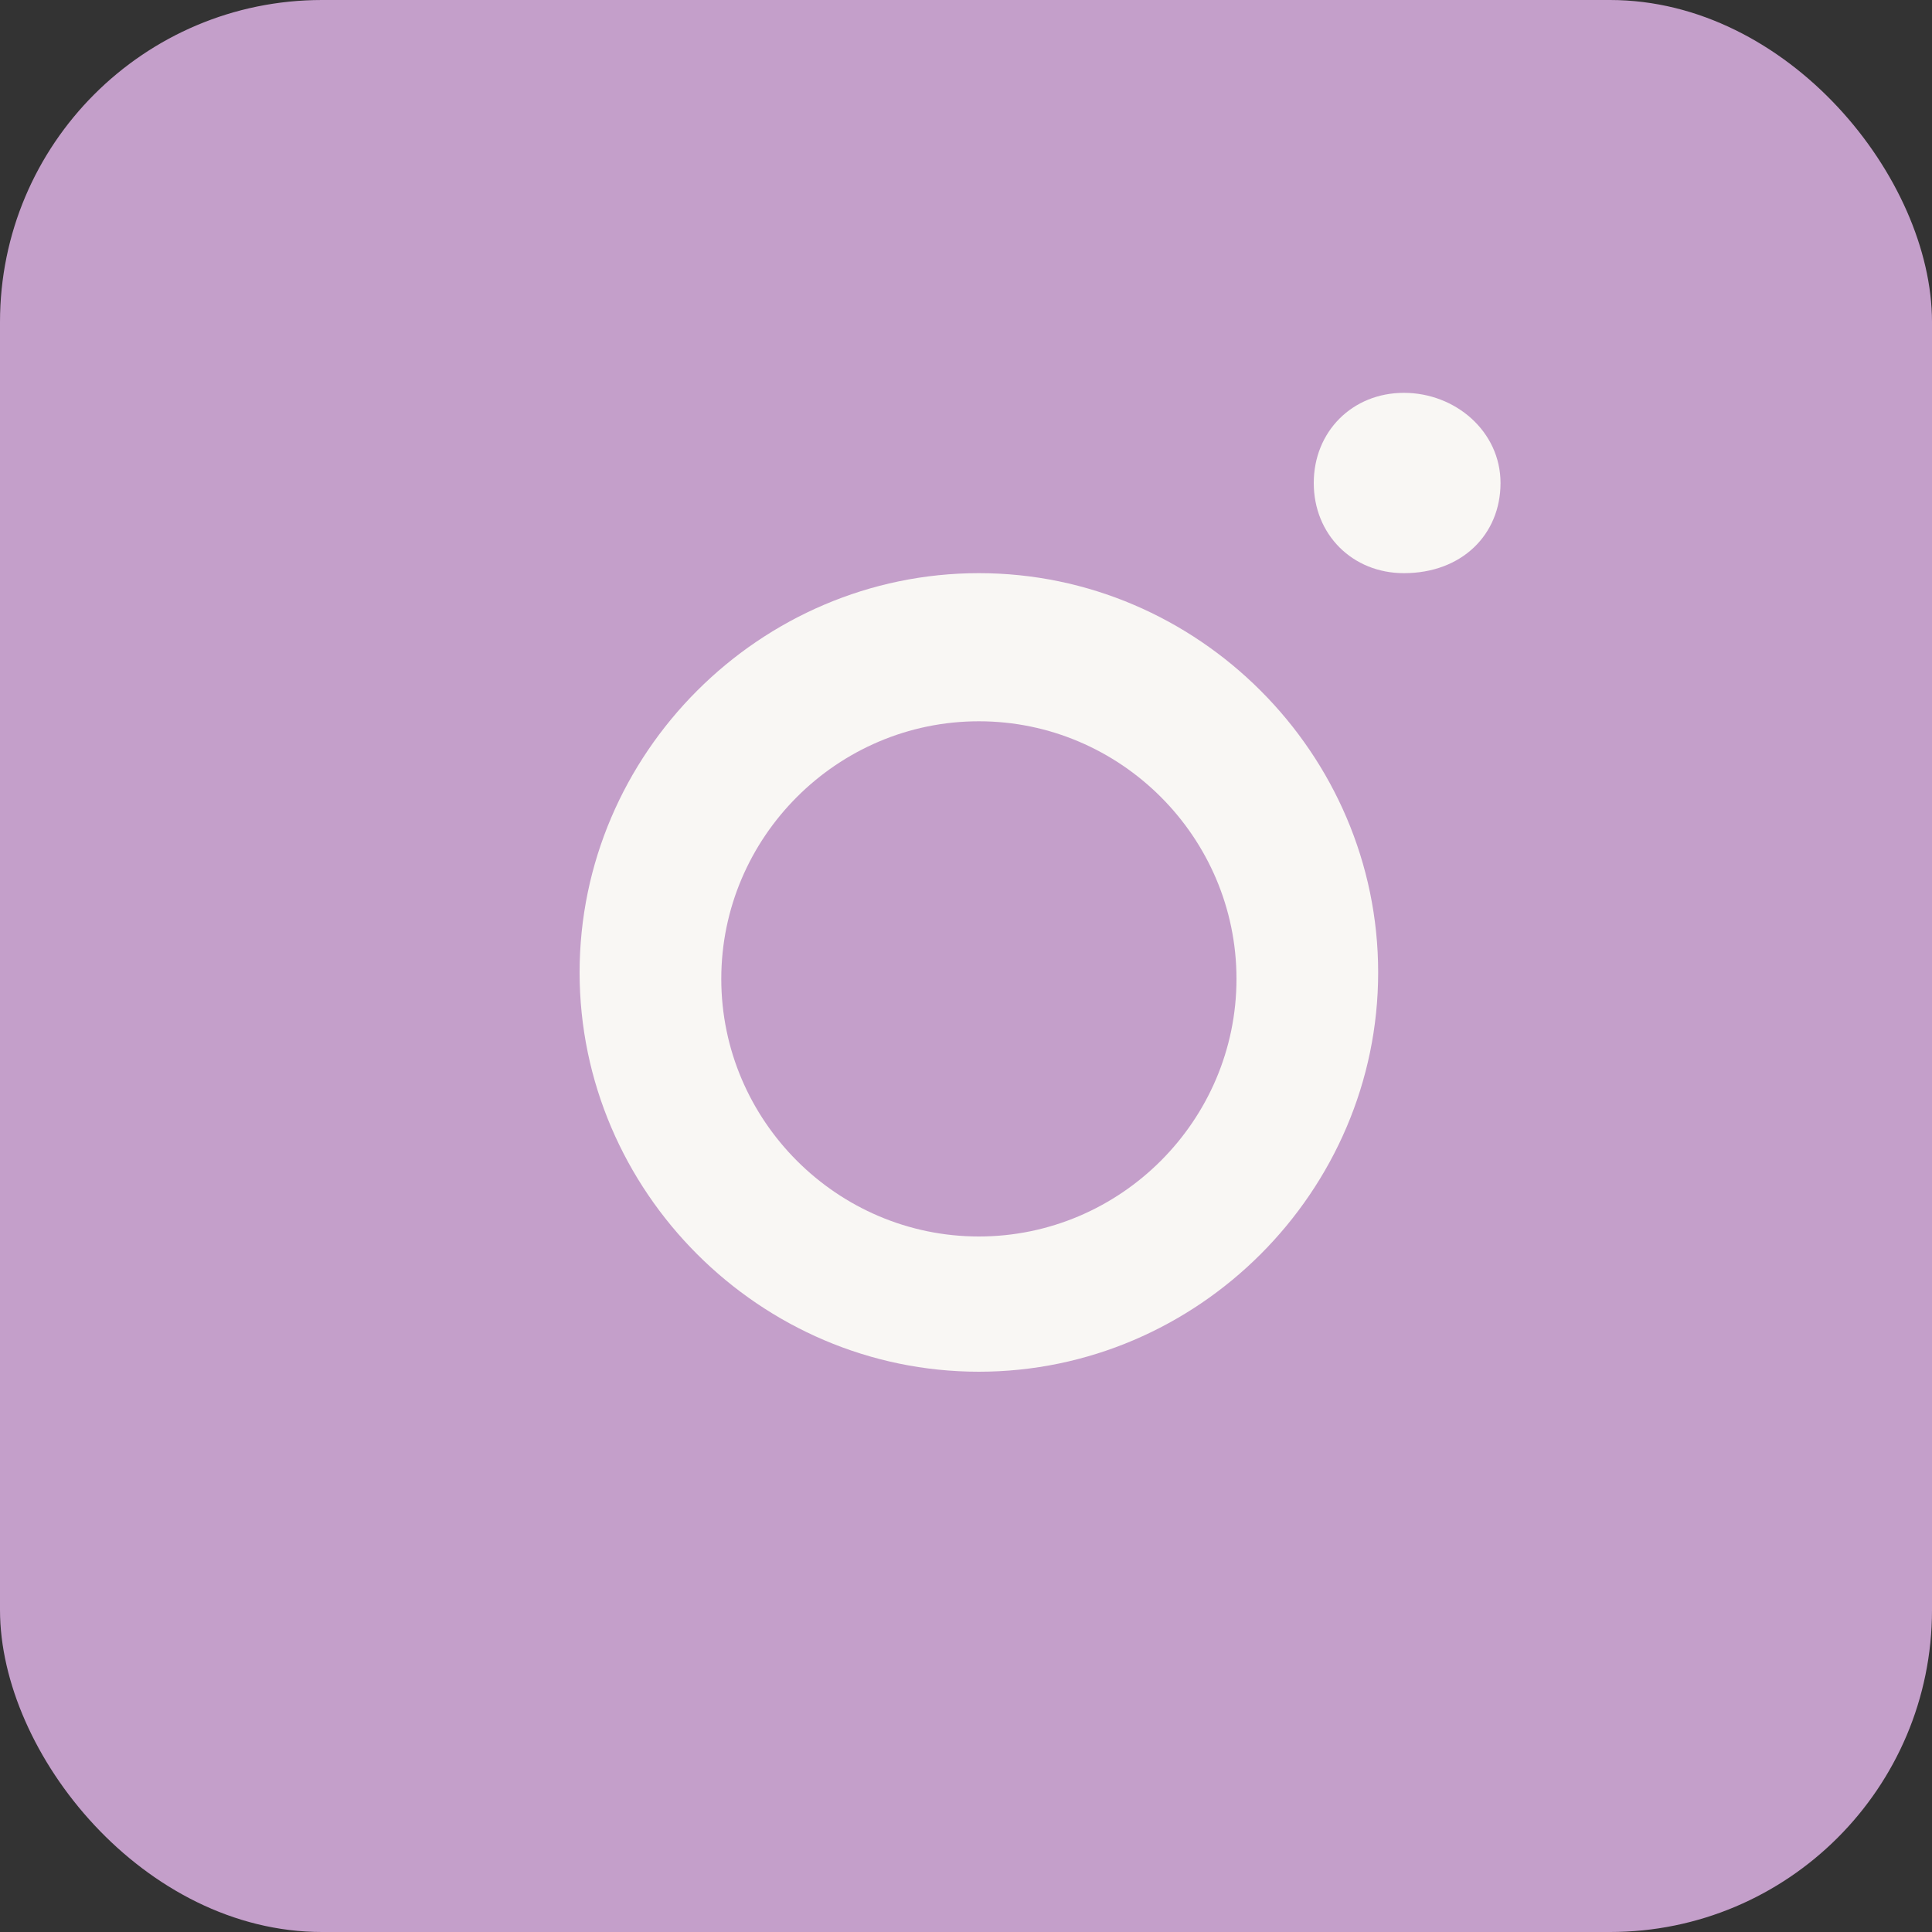
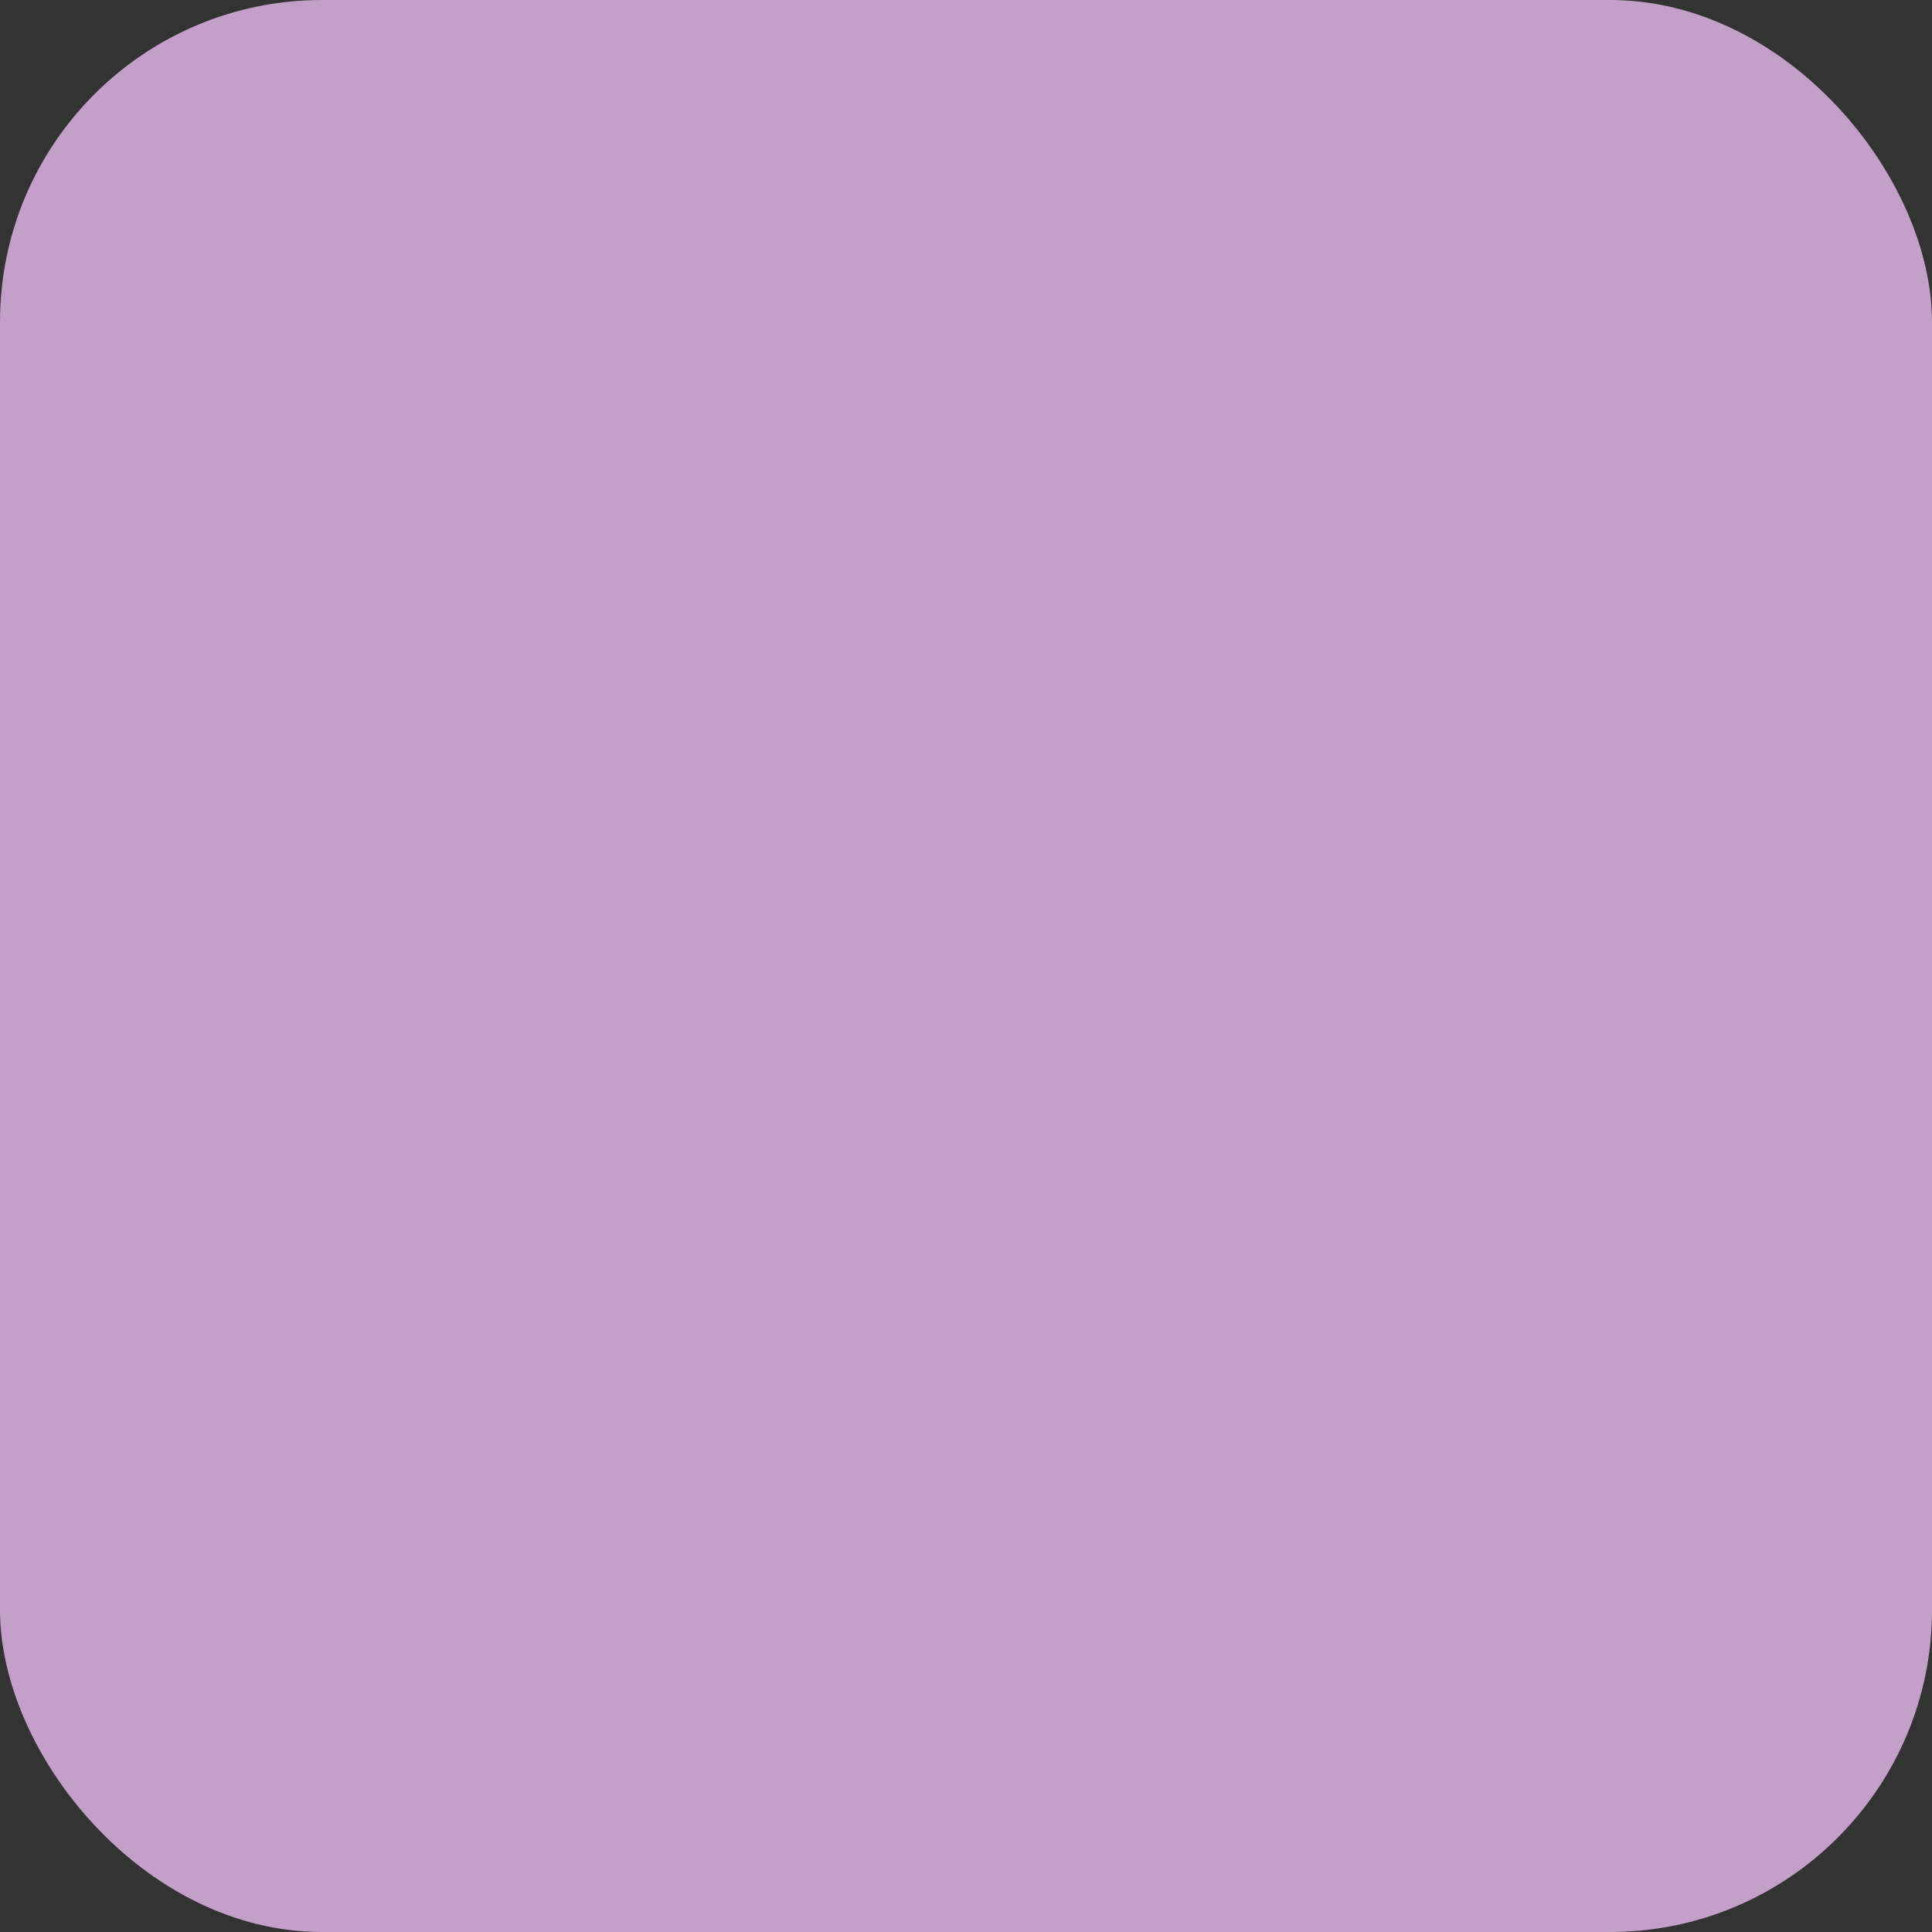
<svg xmlns="http://www.w3.org/2000/svg" id="Ebene_1" version="1.1" viewBox="0 0 30 30" width="30" height="30">
  <rect x="0" y="0" width="30" height="30" fill="#333333" stroke="none" />
  <defs>
    <style>
      .st0 {
      fill: #c49fca;
      }

      .st1 {
      fill: #f9f7f4;
      fill-rule: evenodd;
      }
    </style>
  </defs>
  <rect class="st0" width="30" height="30" rx="5" ry="5" />
-   <path class="st0" d="M15,0h0c8.3,0,15,6.7,15,15h0c0,8.3-6.7,15-15,15h0C6.7,30,0,23.3,0,15h0C0,6.7,6.7,0,15,0Z" />
-   <path class="st1" d="M21.8,8.9c-.8,0-1.4-.6-1.4-1.4s.6-1.4,1.4-1.4,1.5.6,1.5,1.4-.6,1.4-1.5,1.4ZM19.2,15.2c0,2.2-1.8,4-4,4s-4-1.8-4-4,1.8-4,4-4,4,1.8,4,4ZM15.2,21.3c-3.4,0-6.2-2.8-6.2-6.2s2.8-6.2,6.2-6.2,6.2,2.8,6.2,6.2-2.8,6.2-6.2,6.2Z" />
</svg>